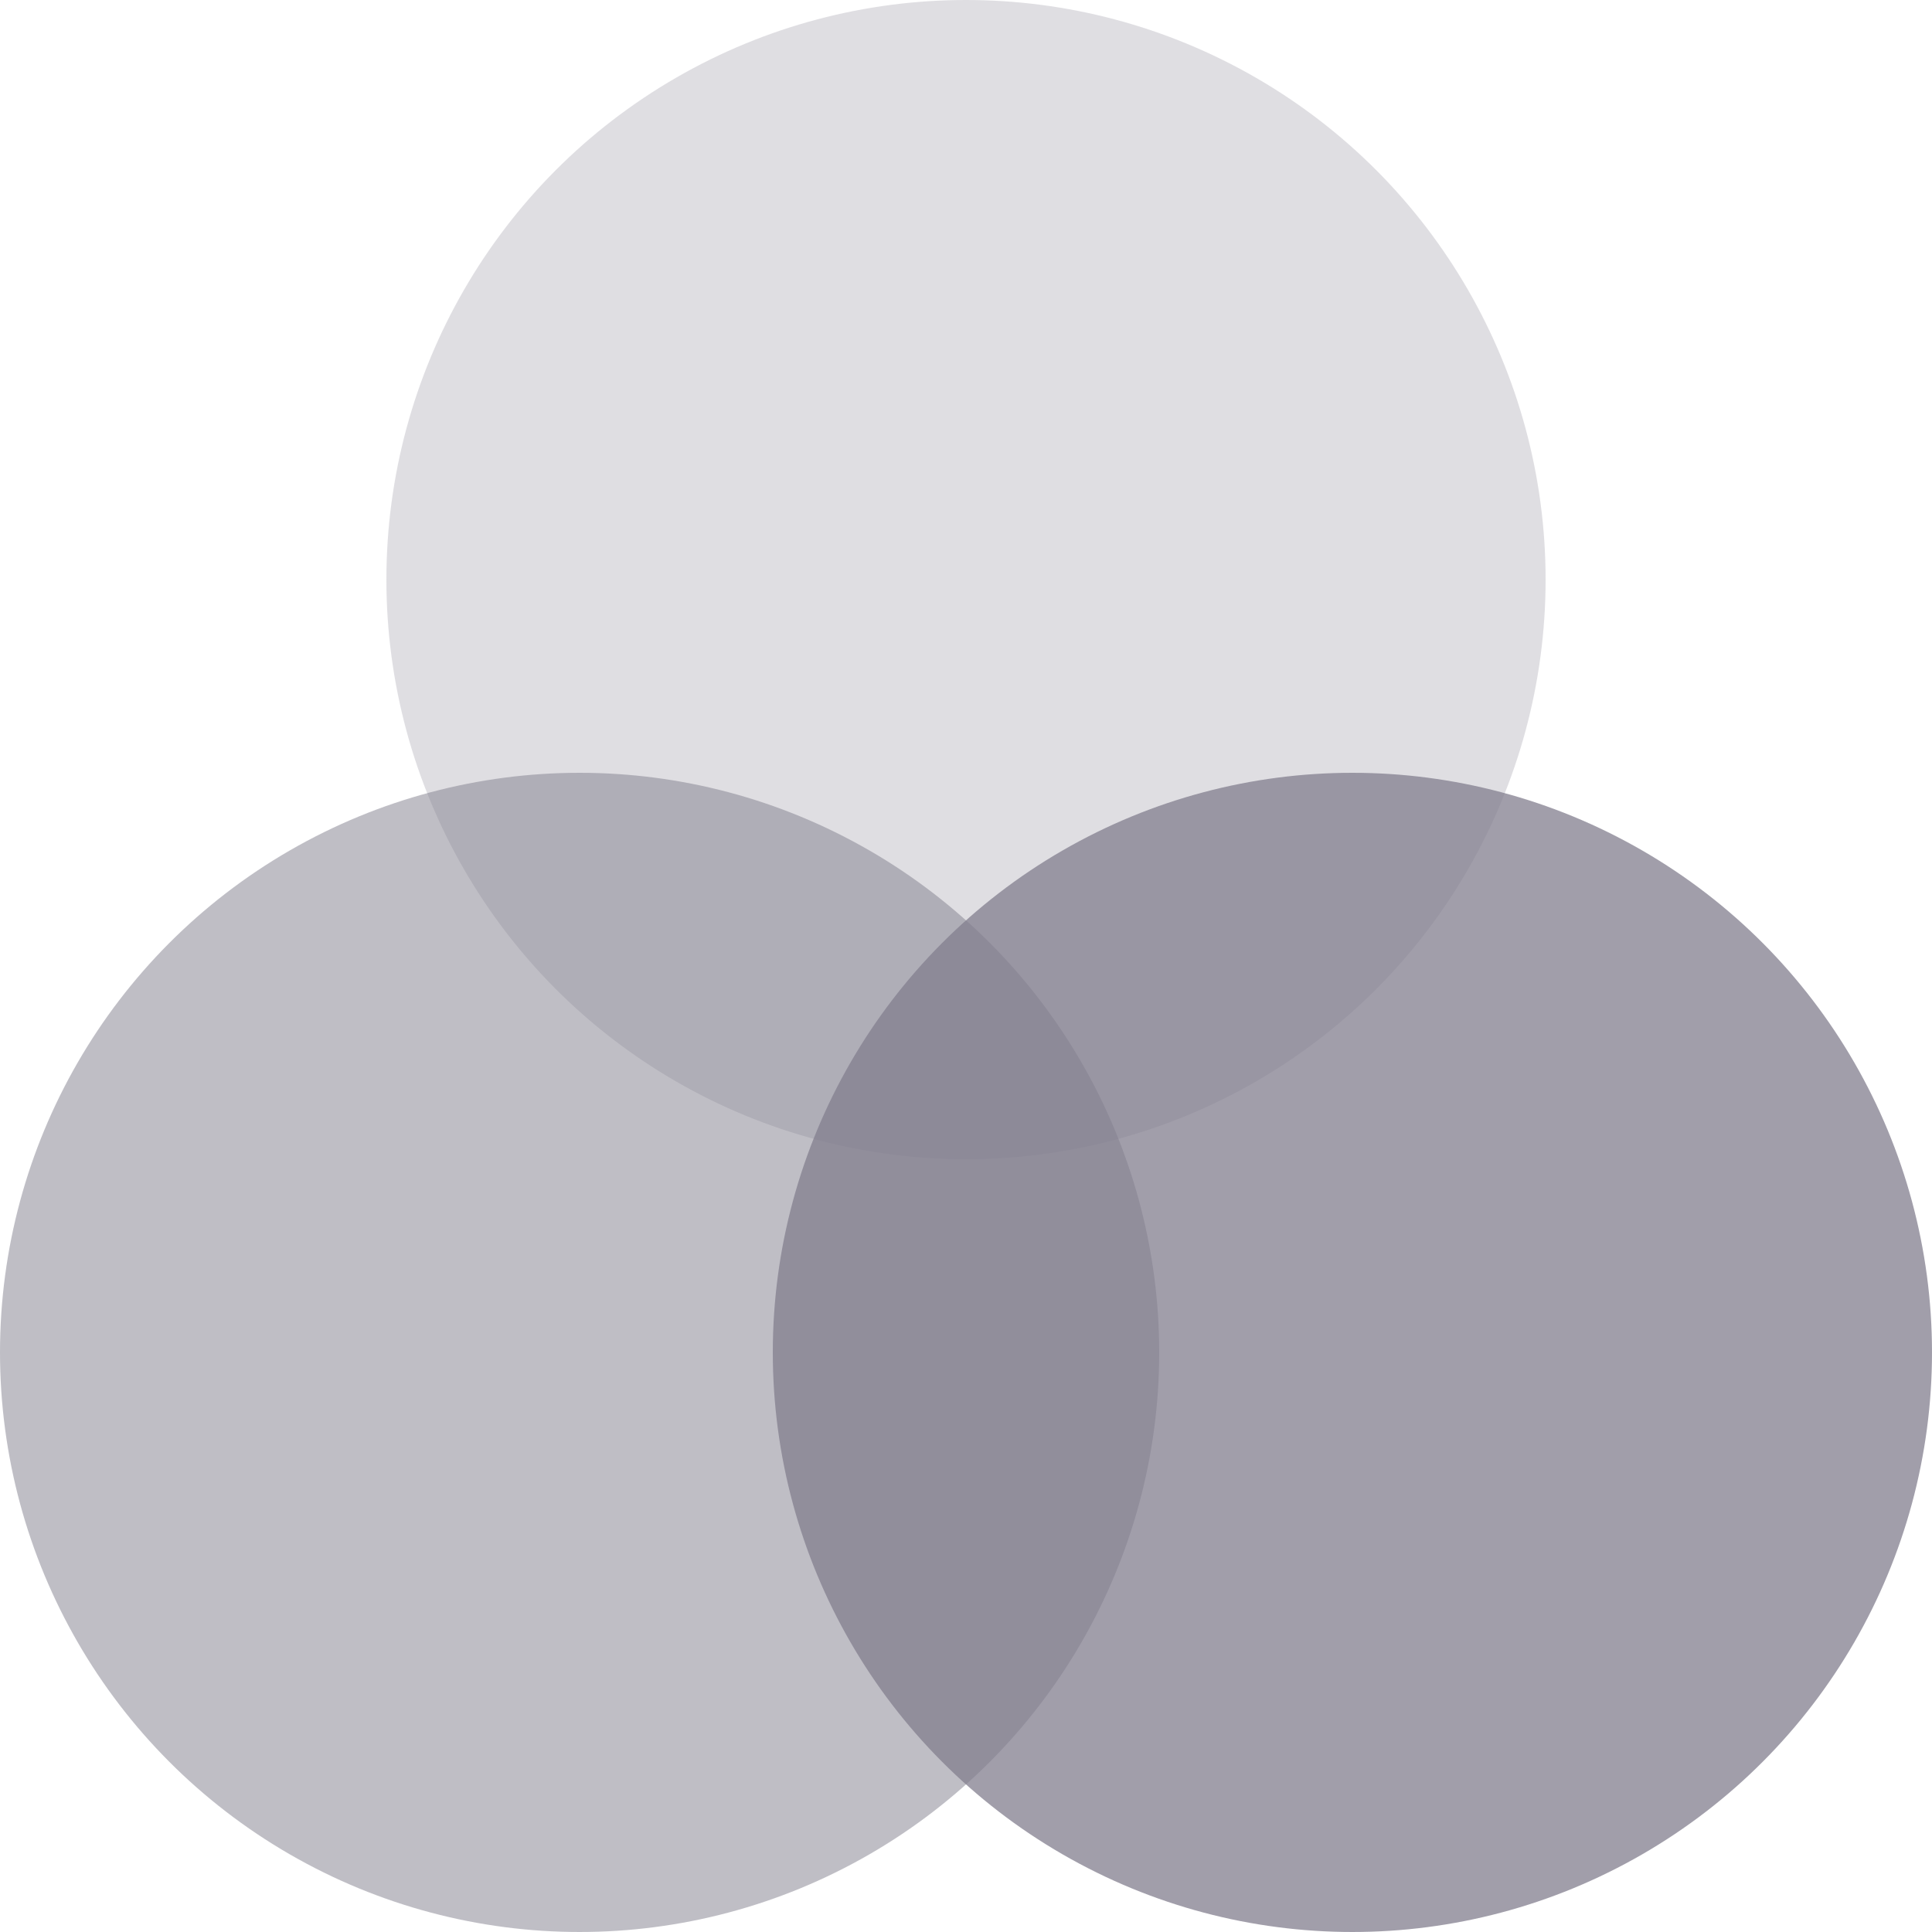
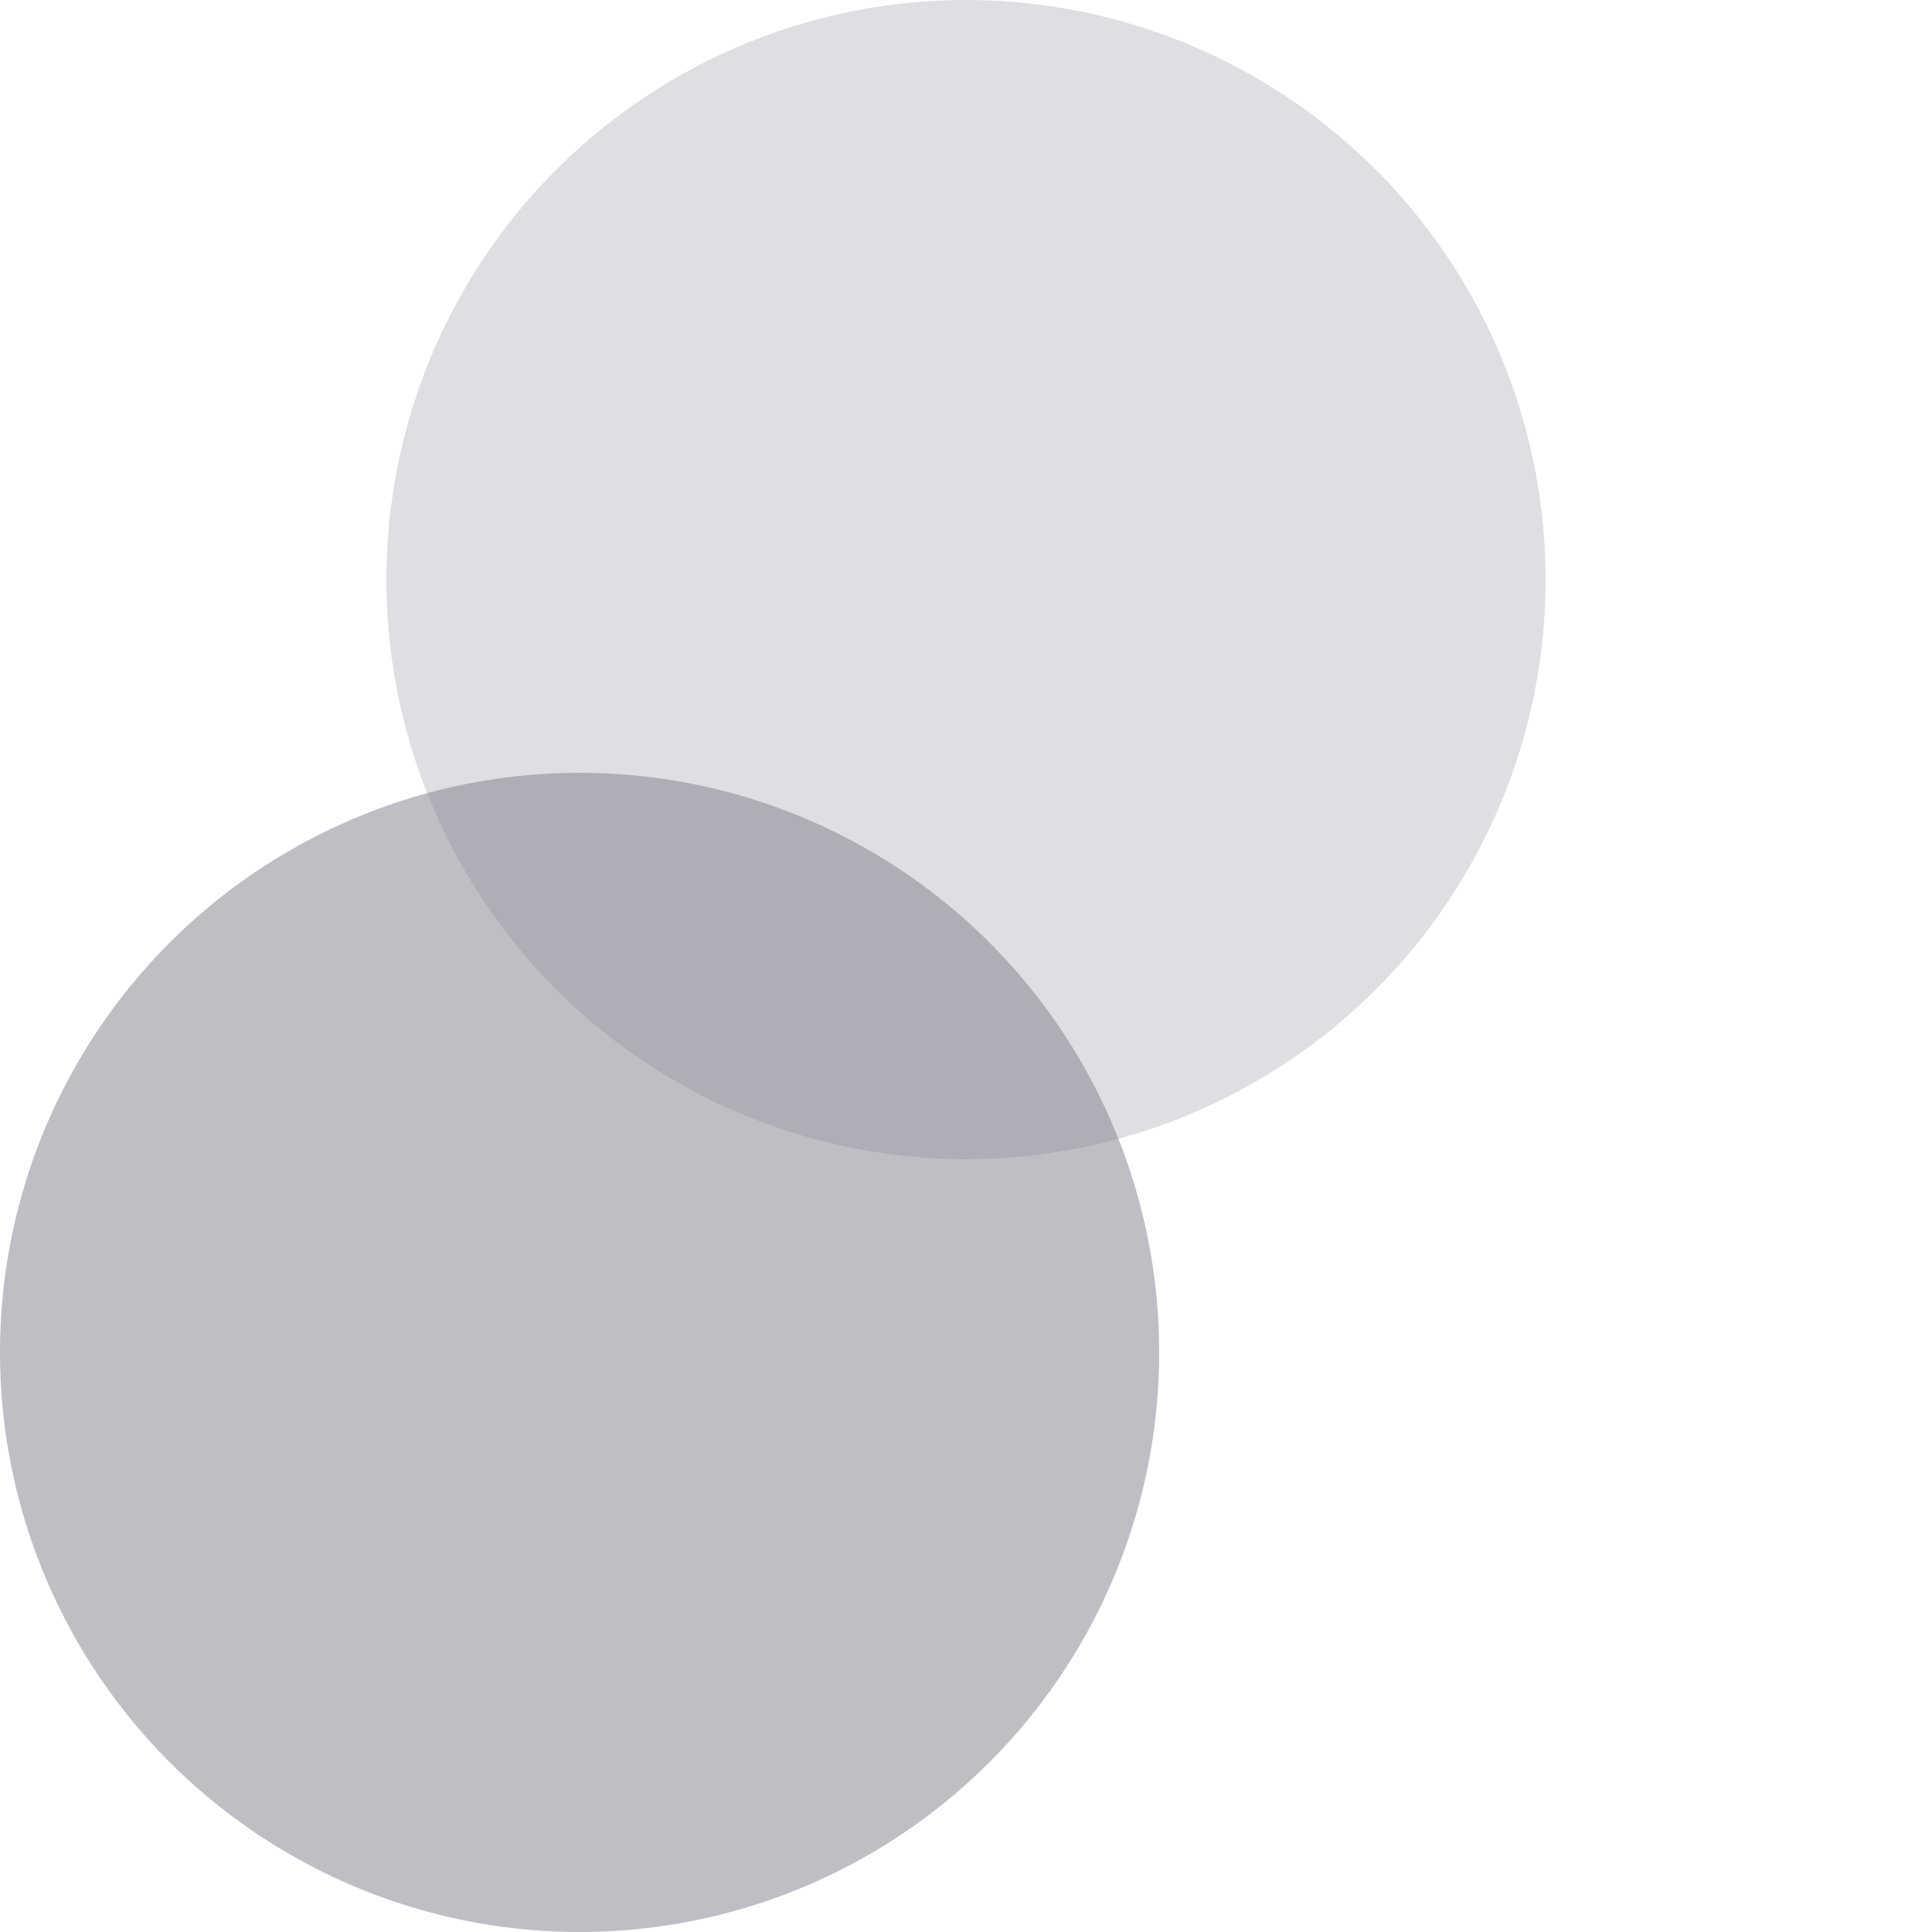
<svg xmlns="http://www.w3.org/2000/svg" width="50px" height="50px" viewBox="0 0 50 50" version="1.1">
  <title>Icon</title>
  <desc>Created with Sketch.</desc>
  <g id="Page-1" stroke="none" stroke-width="1" fill="none" fill-rule="evenodd">
    <g id="#4" transform="translate(-150, -4145)" fill="#817E8D">
      <g id="Block-#5" transform="translate(0, 3000)">
        <g id="Feature-#1" transform="translate(145, 1140)">
          <g id="Icon">
            <circle id="Filter-1" opacity="0.25" cx="30" cy="20" r="15" />
            <circle id="Filter-2" opacity="0.5" cx="20" cy="40" r="15" />
-             <circle id="Filter-3" opacity="0.75" cx="40" cy="40" r="15" />
          </g>
        </g>
      </g>
    </g>
  </g>
</svg>